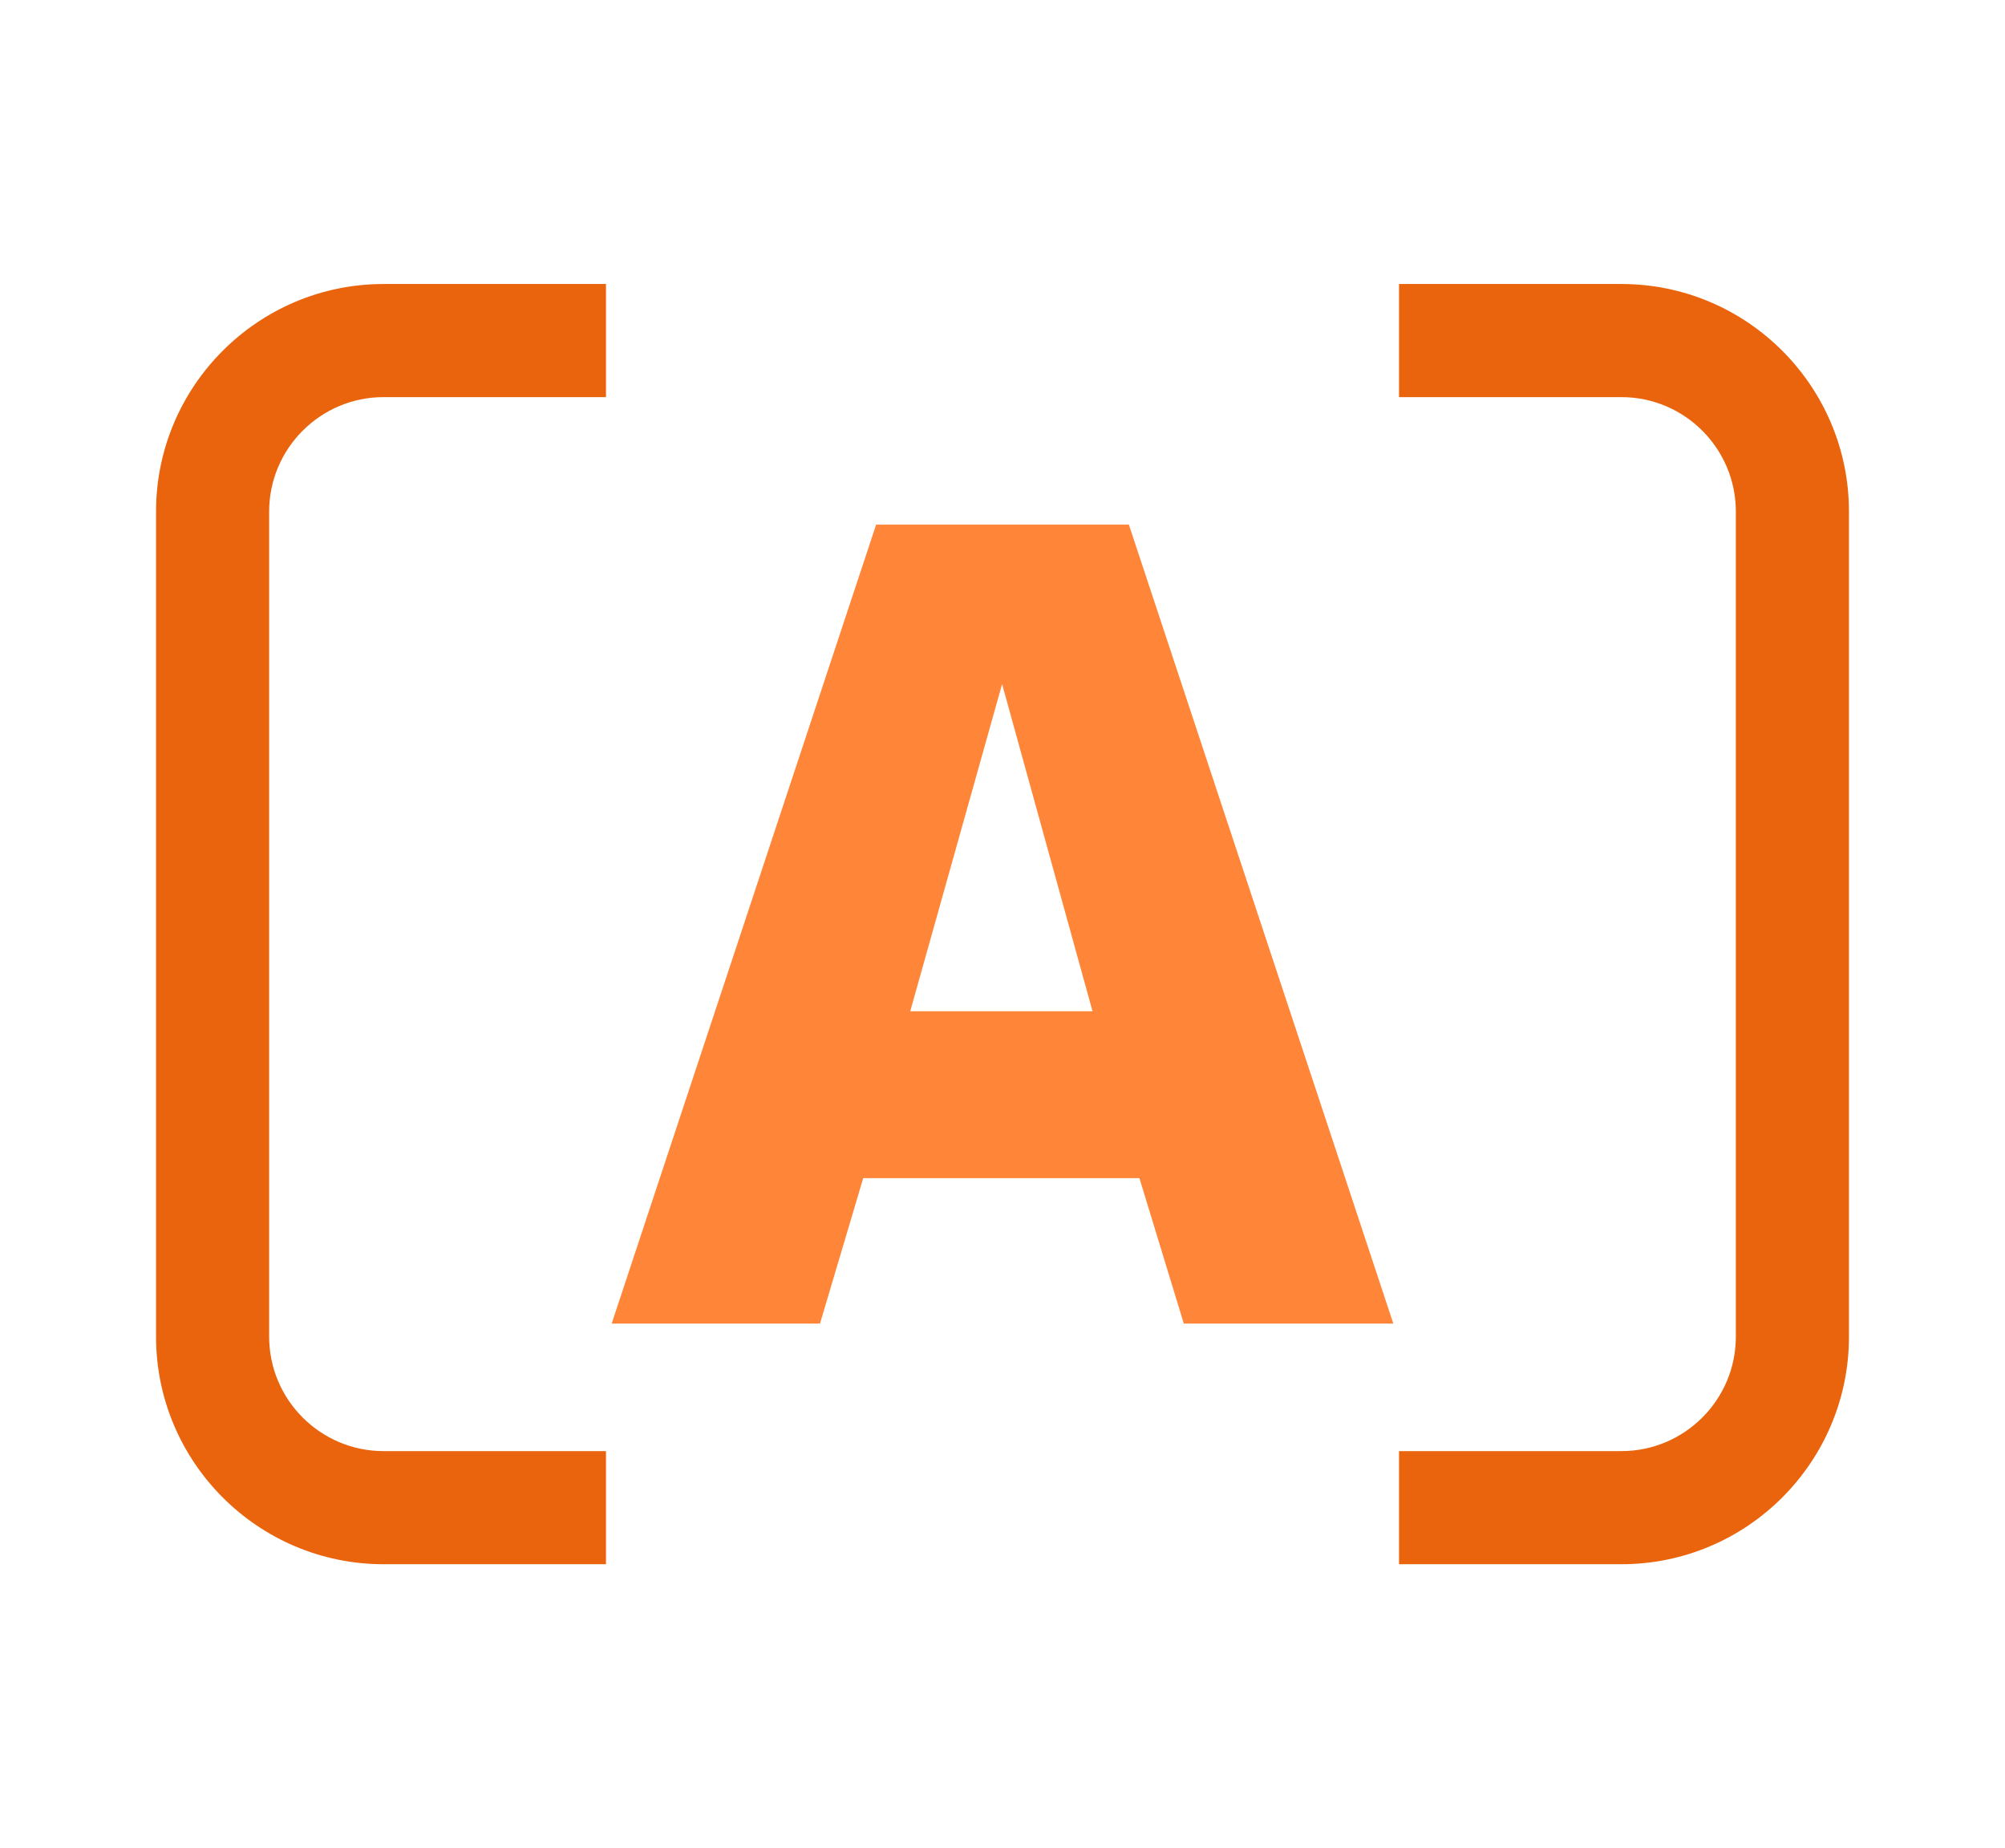
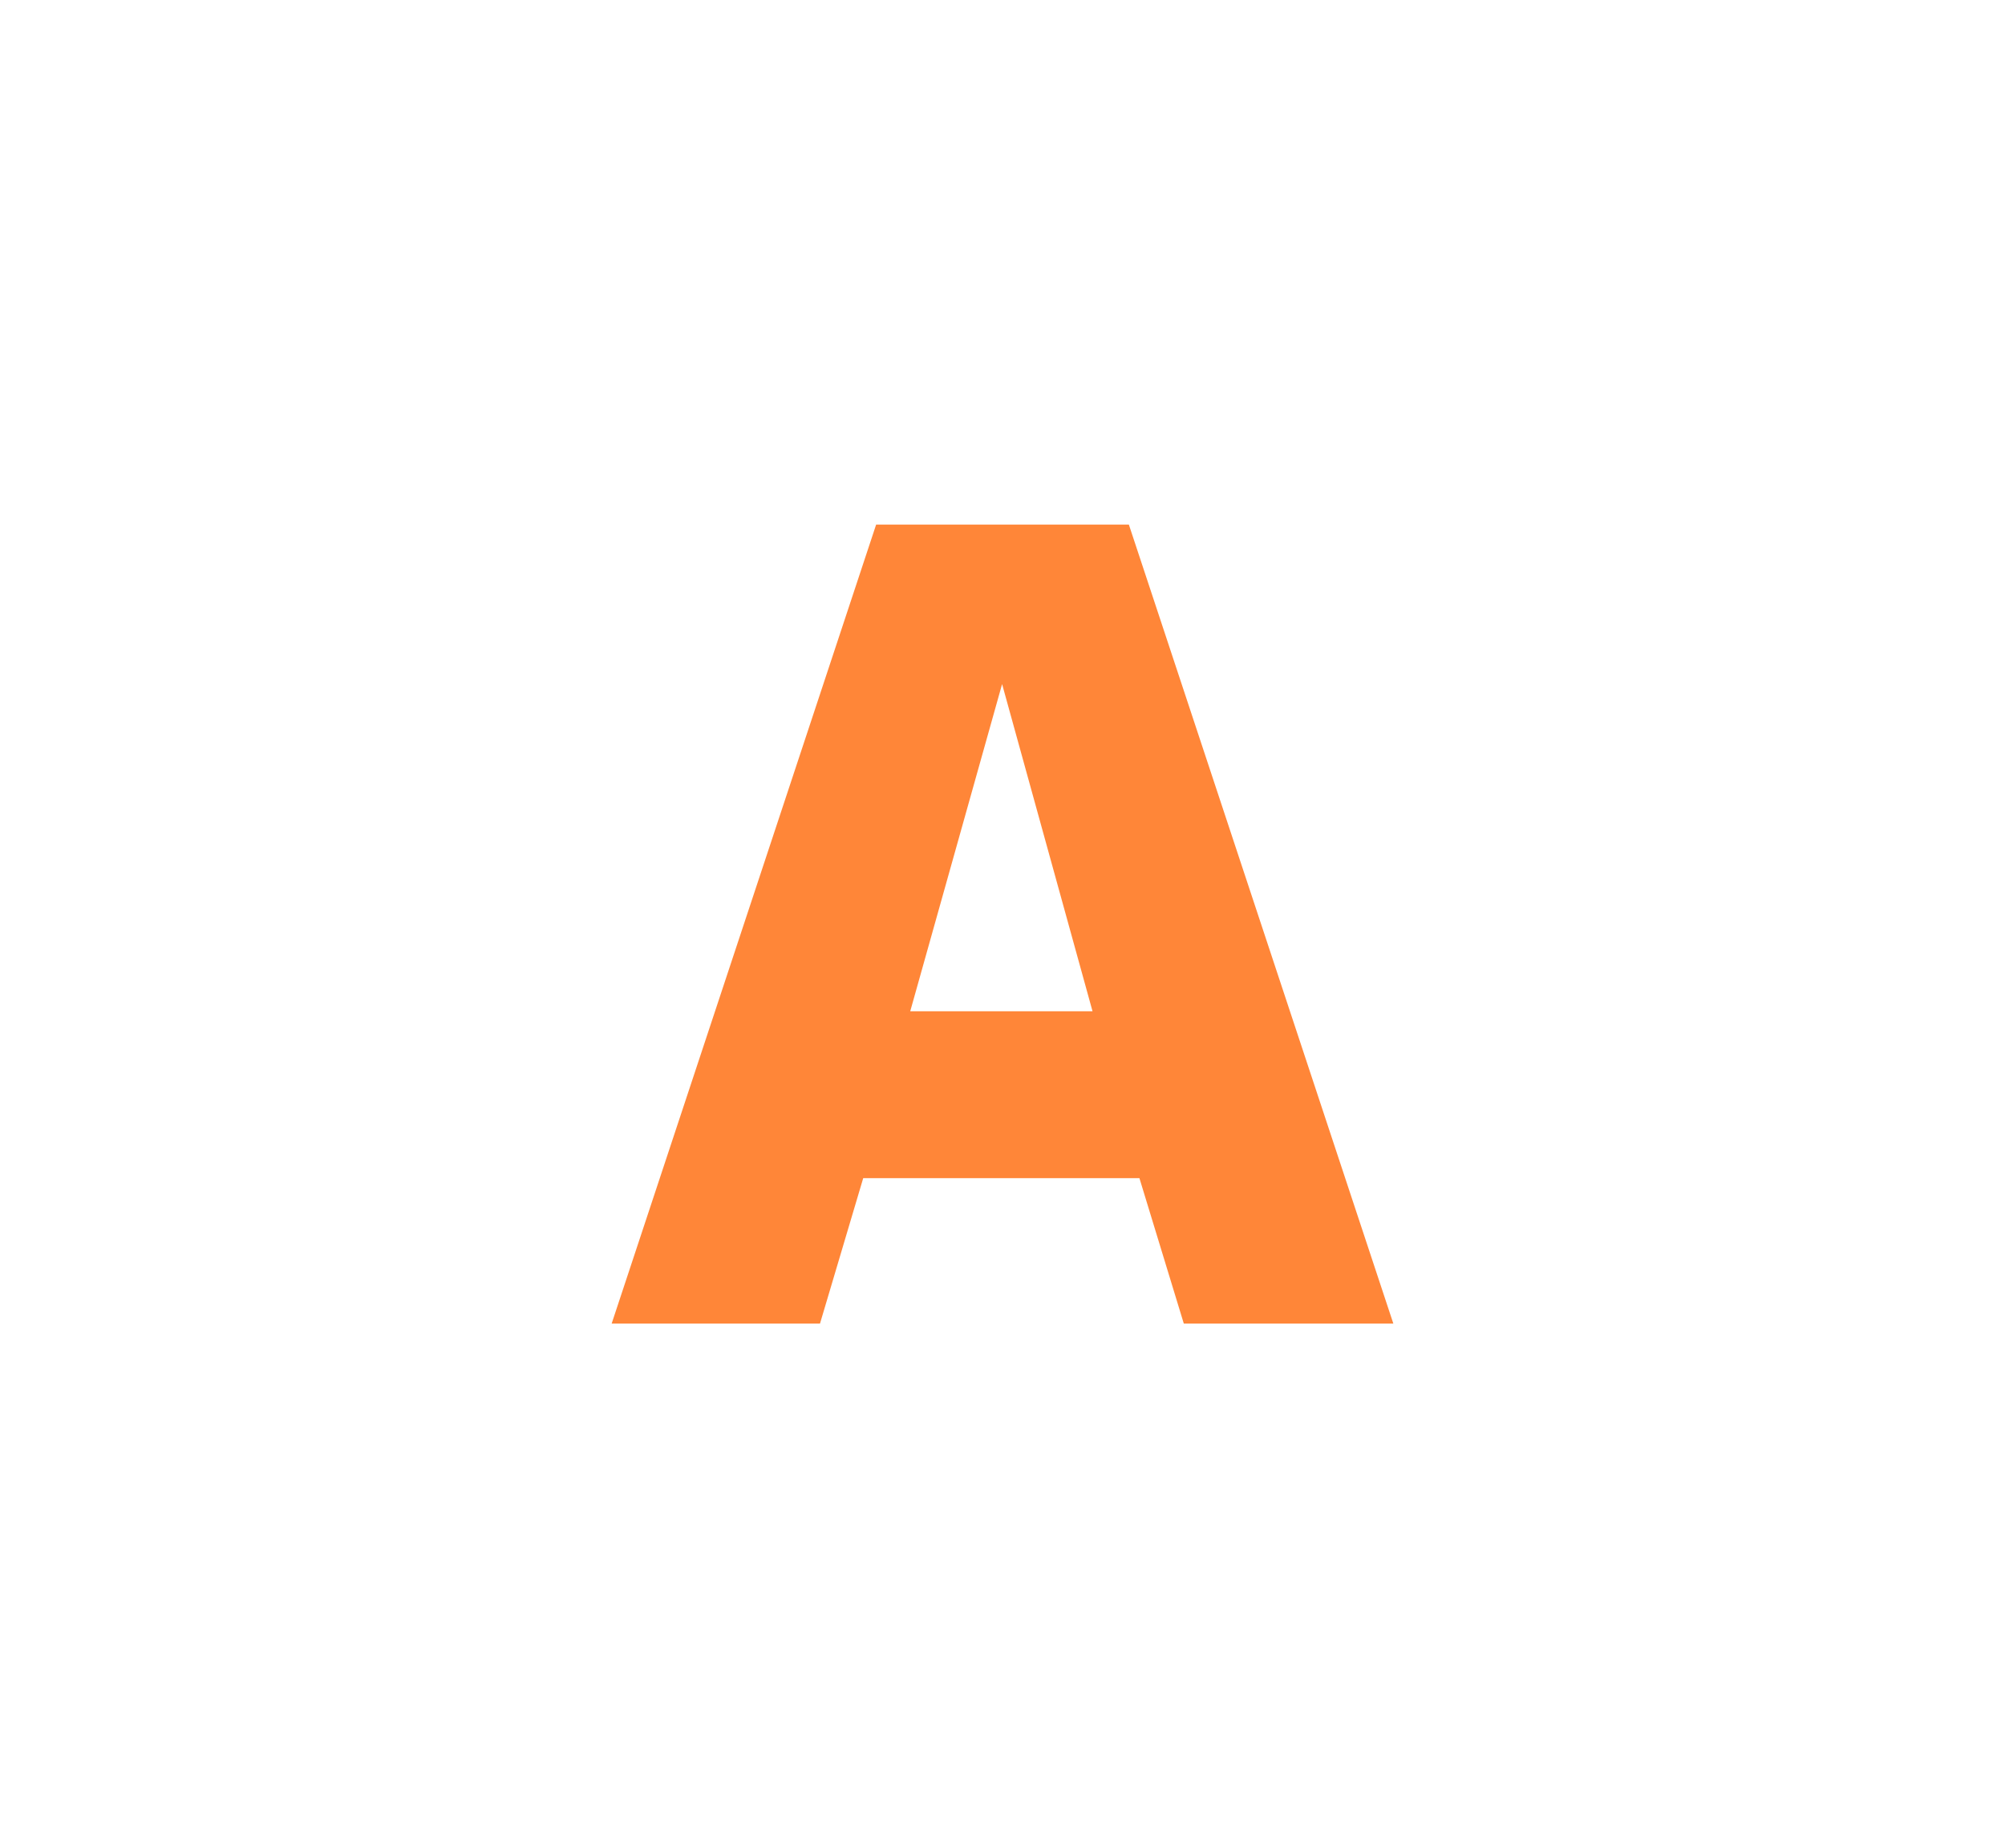
<svg xmlns="http://www.w3.org/2000/svg" id="Laag_1" data-name="Laag 1" viewBox="0 0 501.5 462.23">
  <defs>
    <style>
      .cls-1 {
        fill: none;
      }

      .cls-2 {
        fill: #ea640d;
      }

      .cls-3 {
        fill: #ff8638;
      }
    </style>
  </defs>
  <g>
    <path class="cls-3" d="M152.99,331.03l66.15-199.82h63.22l66.15,199.82h-52.41l-11.1-36.37h-69.09l-10.81,36.37h-52.12ZM227.66,252.92h45.61l-22.62-81.83-22.98,81.83Z" />
    <g>
-       <path class="cls-2" d="M95.94,362.92c-15.78,0-28.62-12.84-28.62-28.62V127.94c0-15.78,12.84-28.62,28.62-28.62h55.63v-28.29h-55.63c-31.38,0-56.91,25.53-56.91,56.91v206.36c0,31.38,25.53,56.91,56.91,56.91h55.63v-28.29h-55.63Z" />
-       <path class="cls-2" d="M405.56,71.03h-55.63v28.29h55.63c15.78,0,28.62,12.84,28.62,28.62v206.36c0,15.78-12.84,28.62-28.62,28.62h-55.63v28.29h55.63c31.38,0,56.91-25.53,56.91-56.91V127.94c0-31.38-25.53-56.91-56.91-56.91Z" />
-     </g>
+       </g>
  </g>
  <rect class="cls-1" width="501.5" height="462.23" />
</svg>